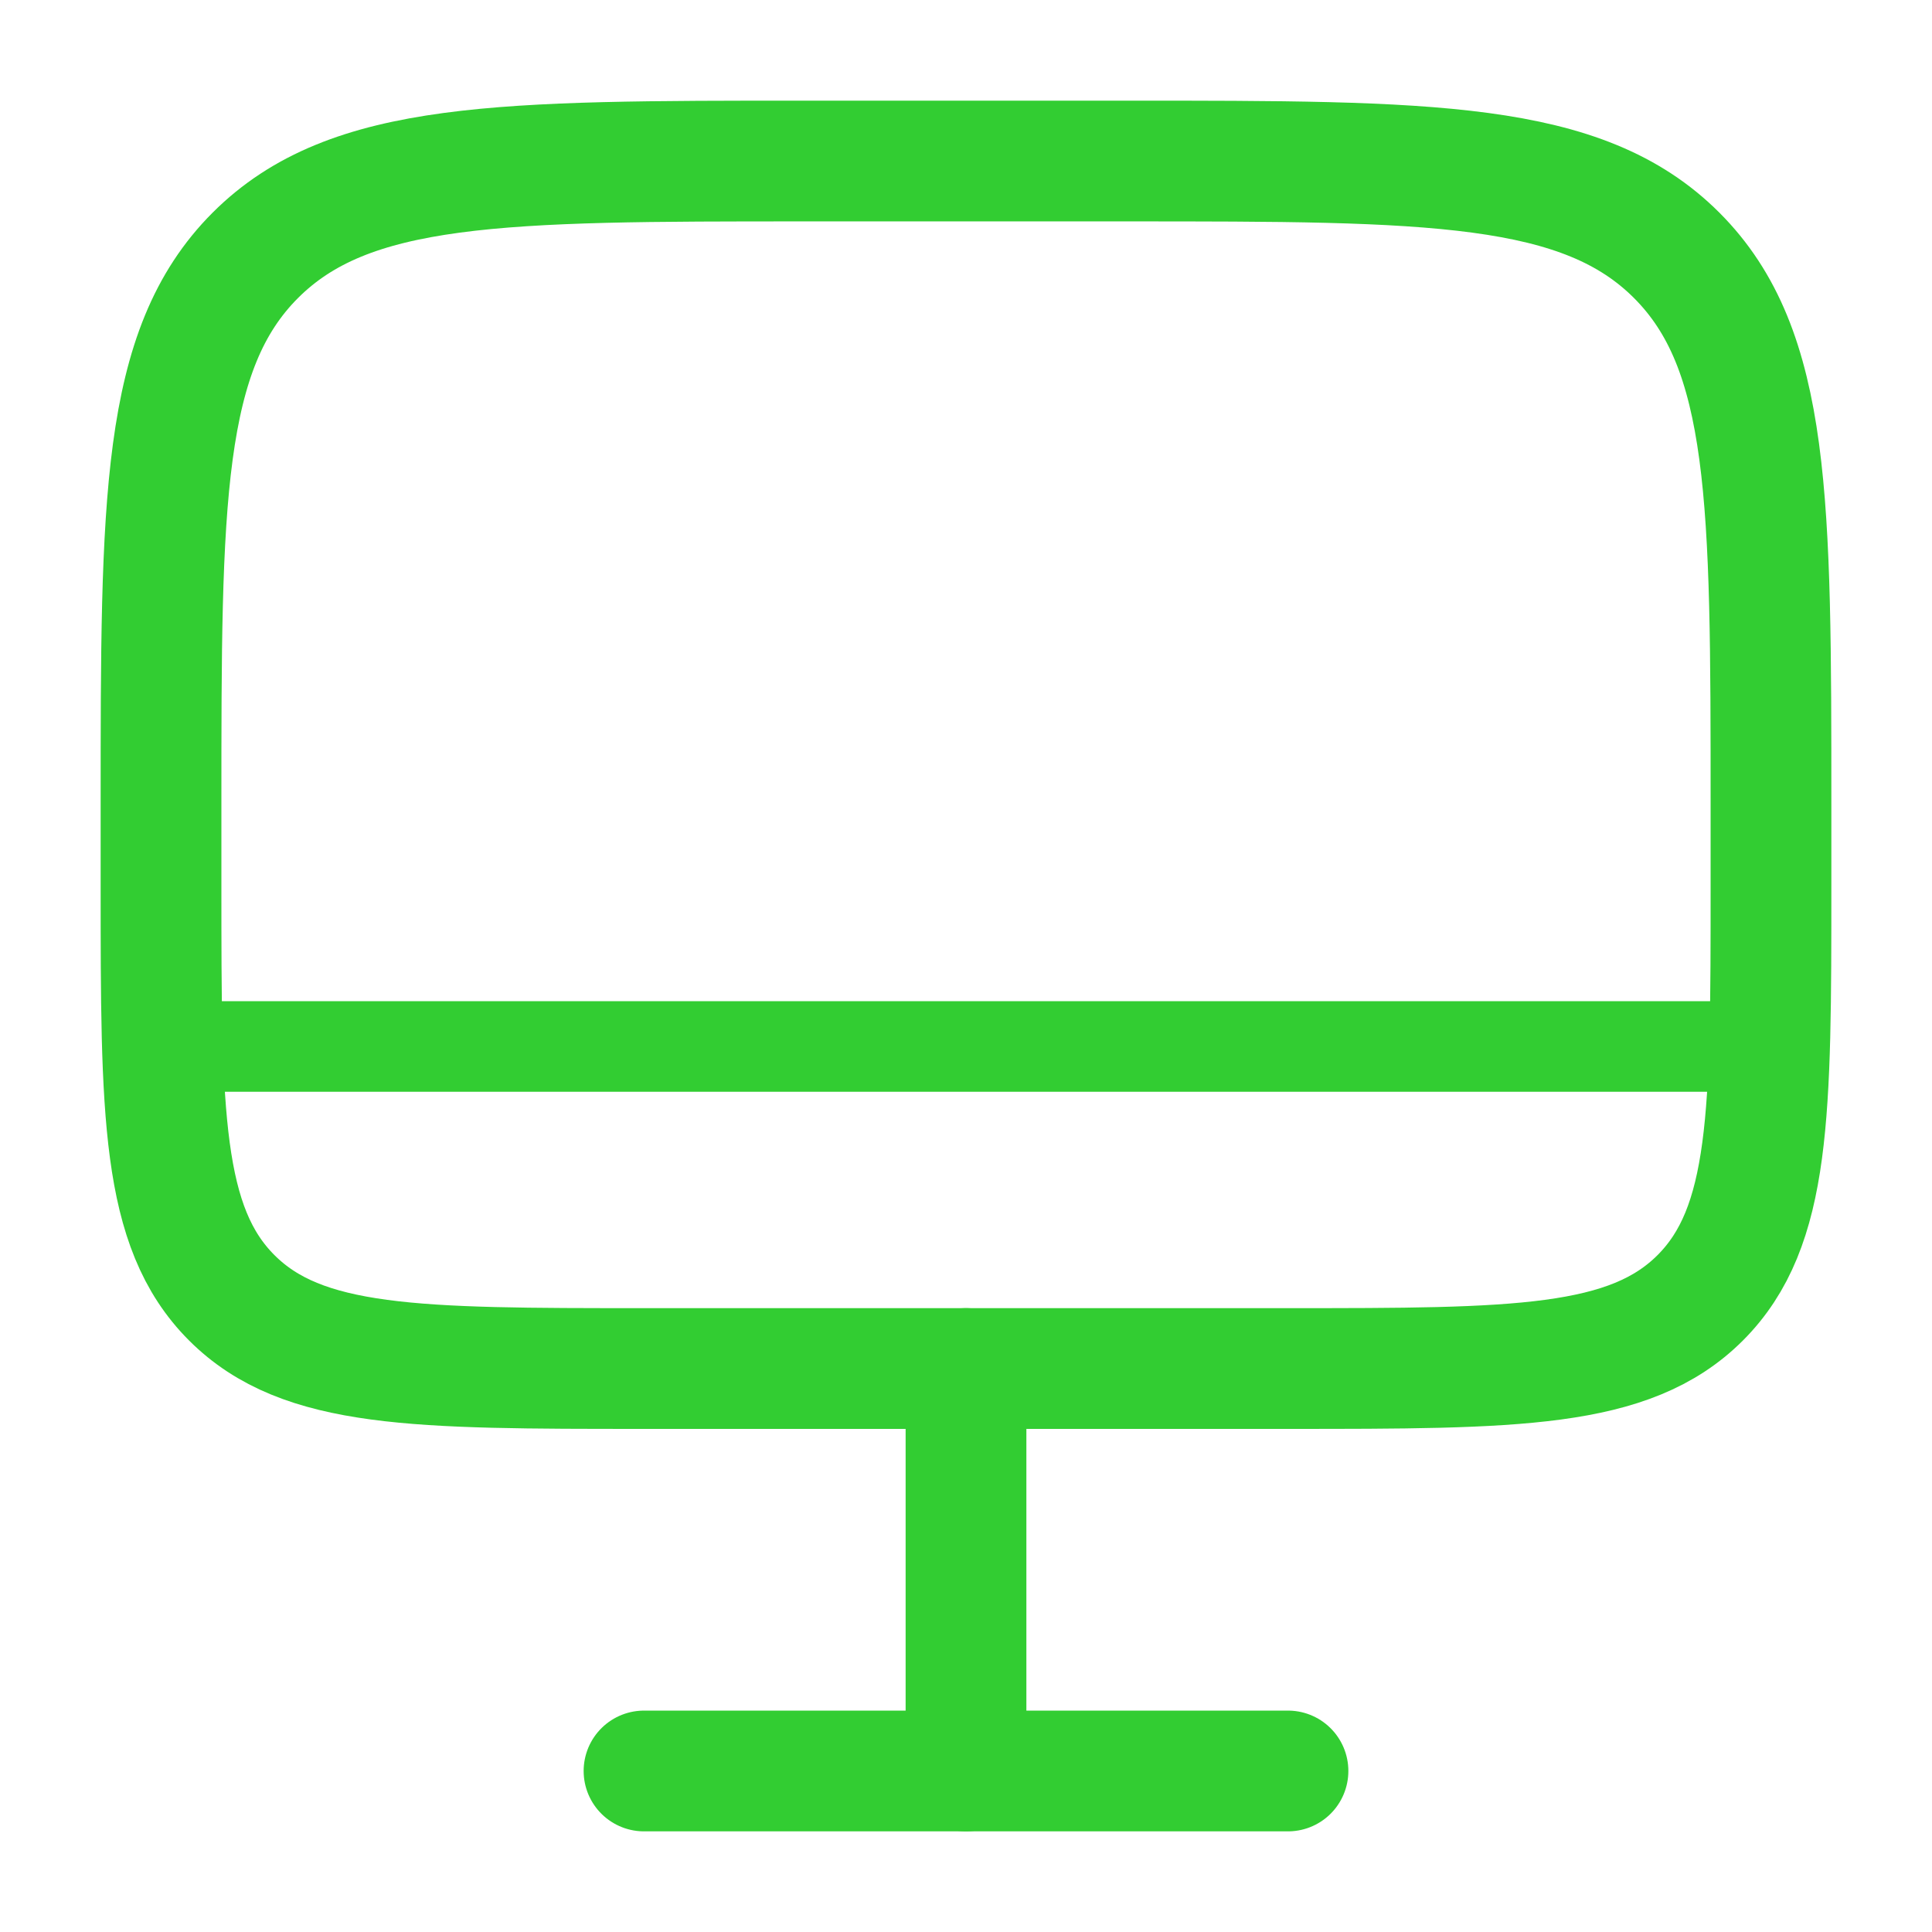
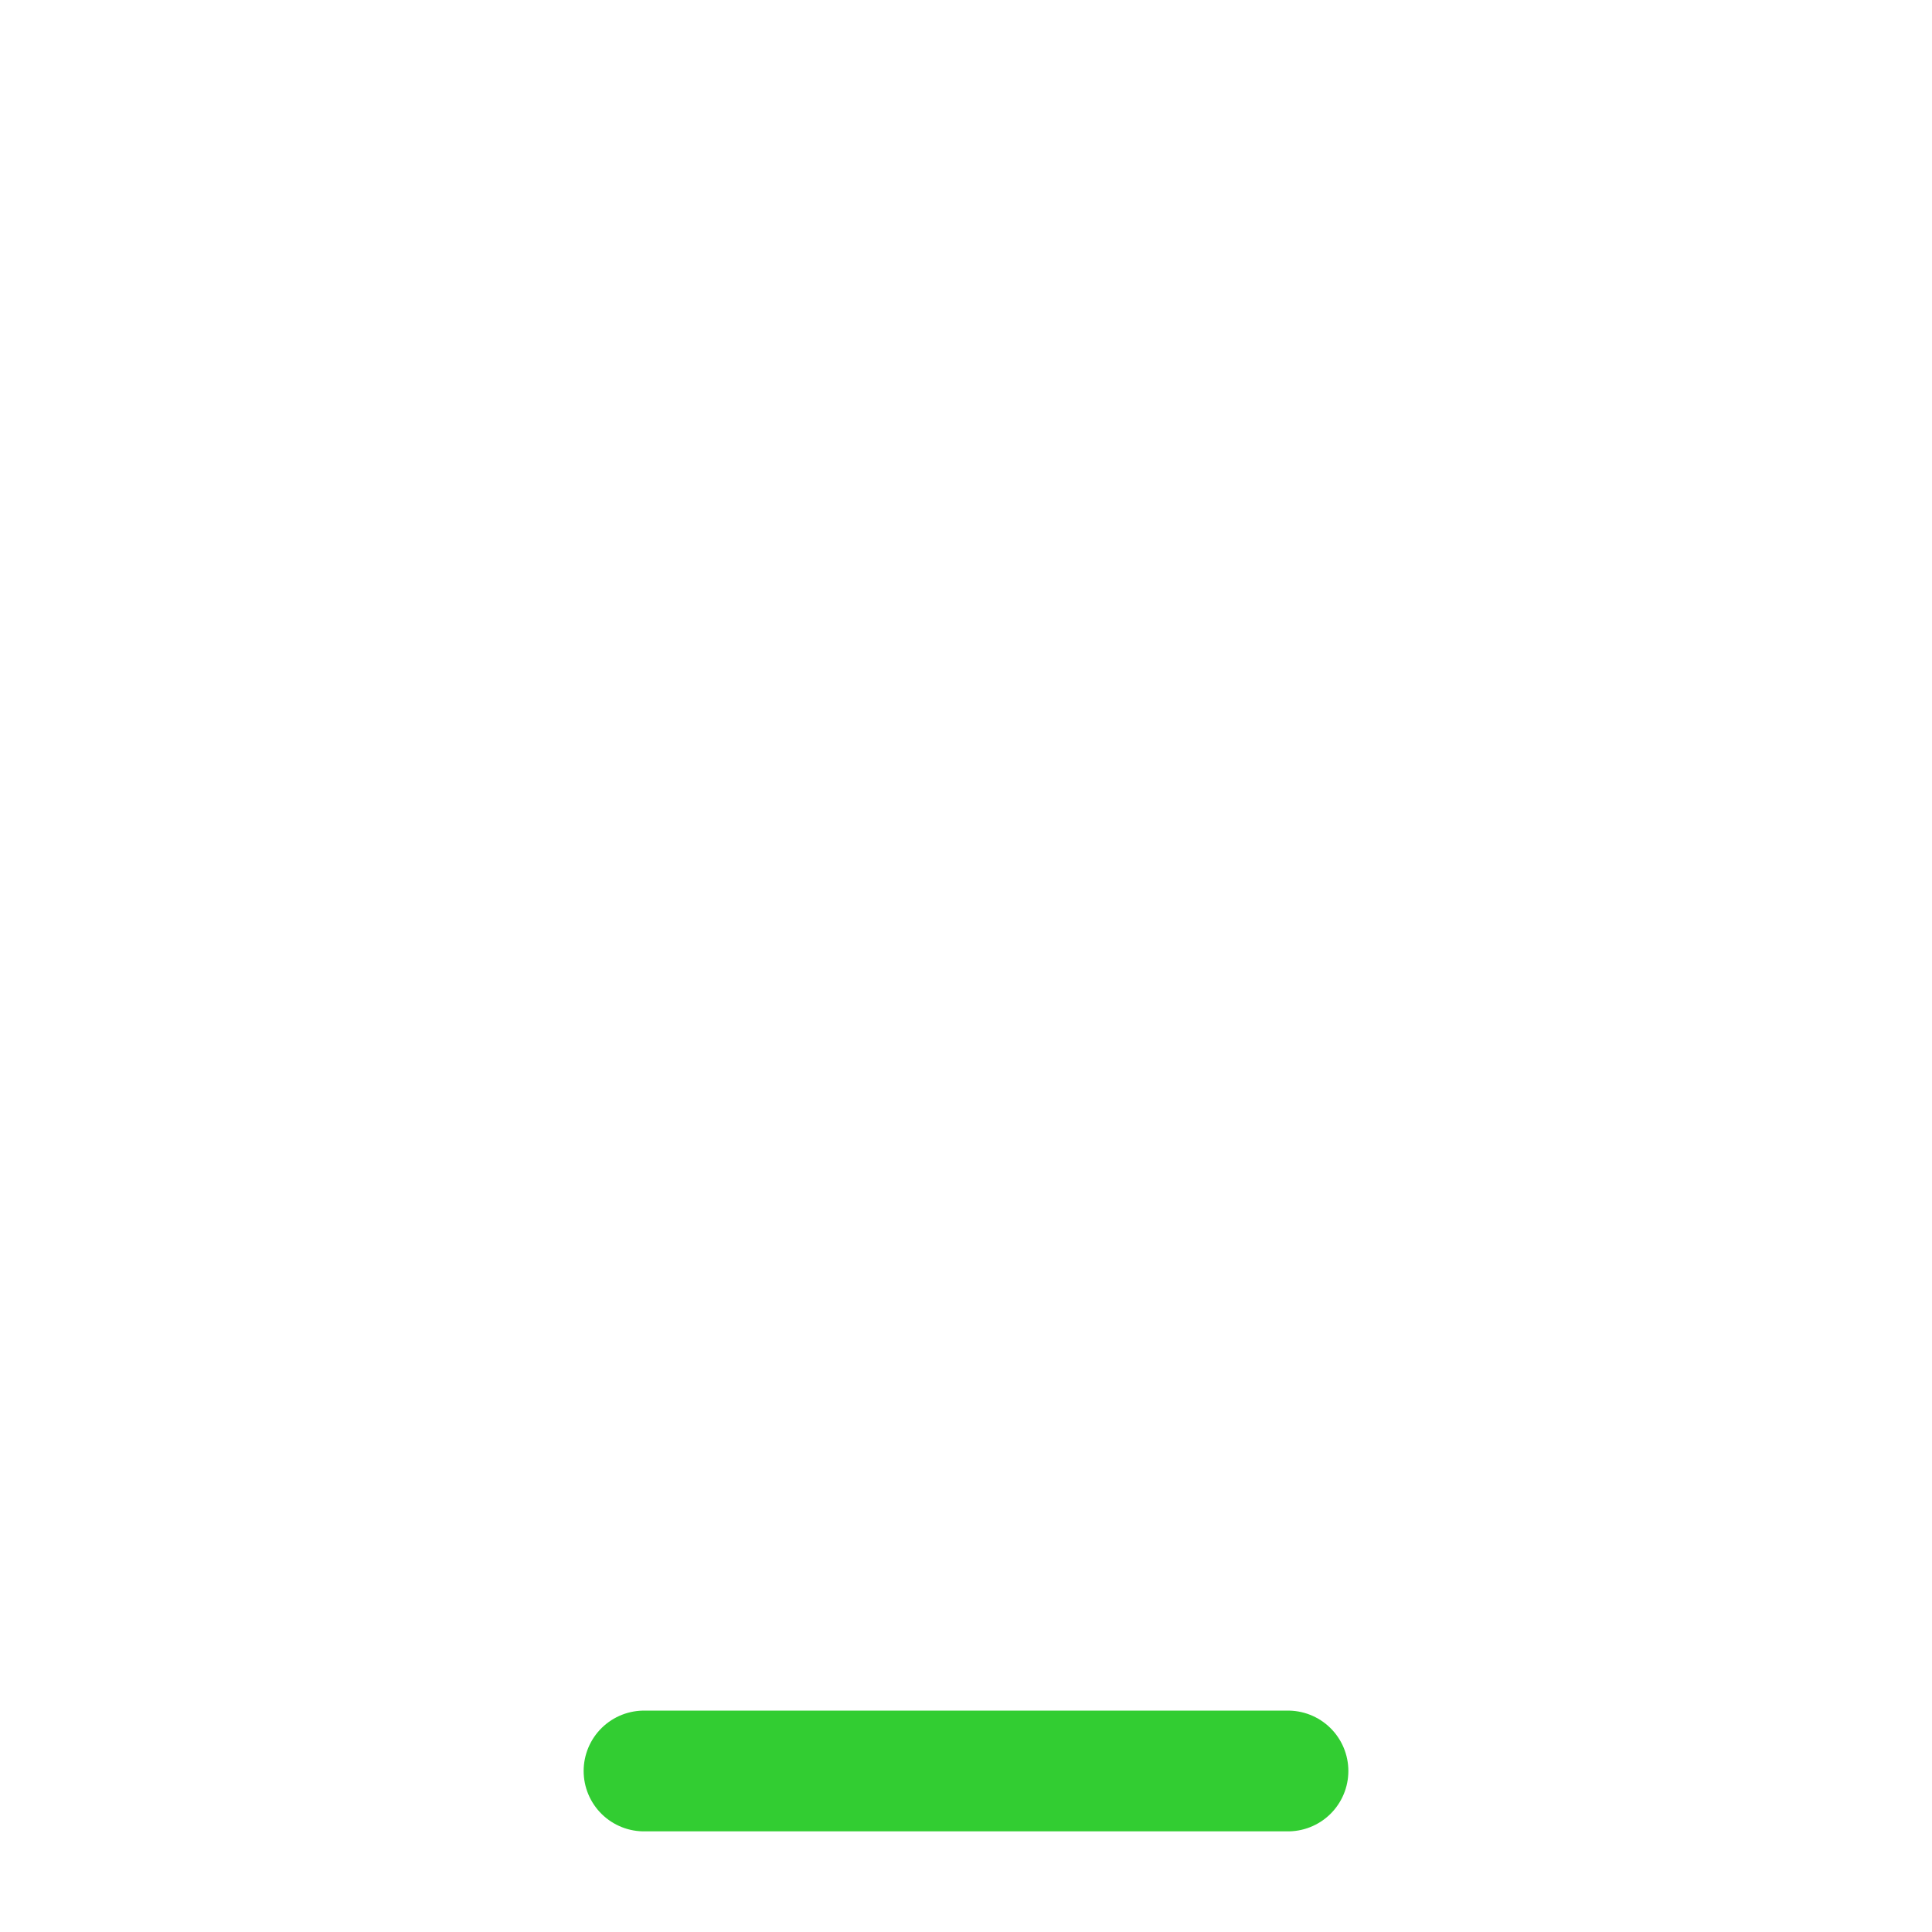
<svg xmlns="http://www.w3.org/2000/svg" width="32" height="32" viewBox="0 0 32 32" fill="none">
-   <path d="M2.667 13.333C2.667 8.305 2.667 5.791 4.229 4.229C5.791 2.667 8.305 2.667 13.333 2.667H18.667C23.695 2.667 26.209 2.667 27.771 4.229C29.333 5.791 29.333 8.305 29.333 13.333V14.667C29.333 18.438 29.333 20.323 28.162 21.495C26.99 22.667 25.105 22.667 21.333 22.667H10.667C6.896 22.667 5.01 22.667 3.838 21.495C2.667 20.323 2.667 18.438 2.667 14.667V13.333Z" stroke="#32CD32" stroke-width="2" />
  <path d="M21.333 29.333H10.667" stroke="#32CD32" stroke-width="2" stroke-linecap="round" />
-   <path d="M16 22.667V29.333" stroke="#32CD32" stroke-width="2" stroke-linecap="round" />
-   <path d="M29.333 17.333H2.667" stroke="#32CD32" stroke-width="1.5" stroke-linecap="round" />
</svg>